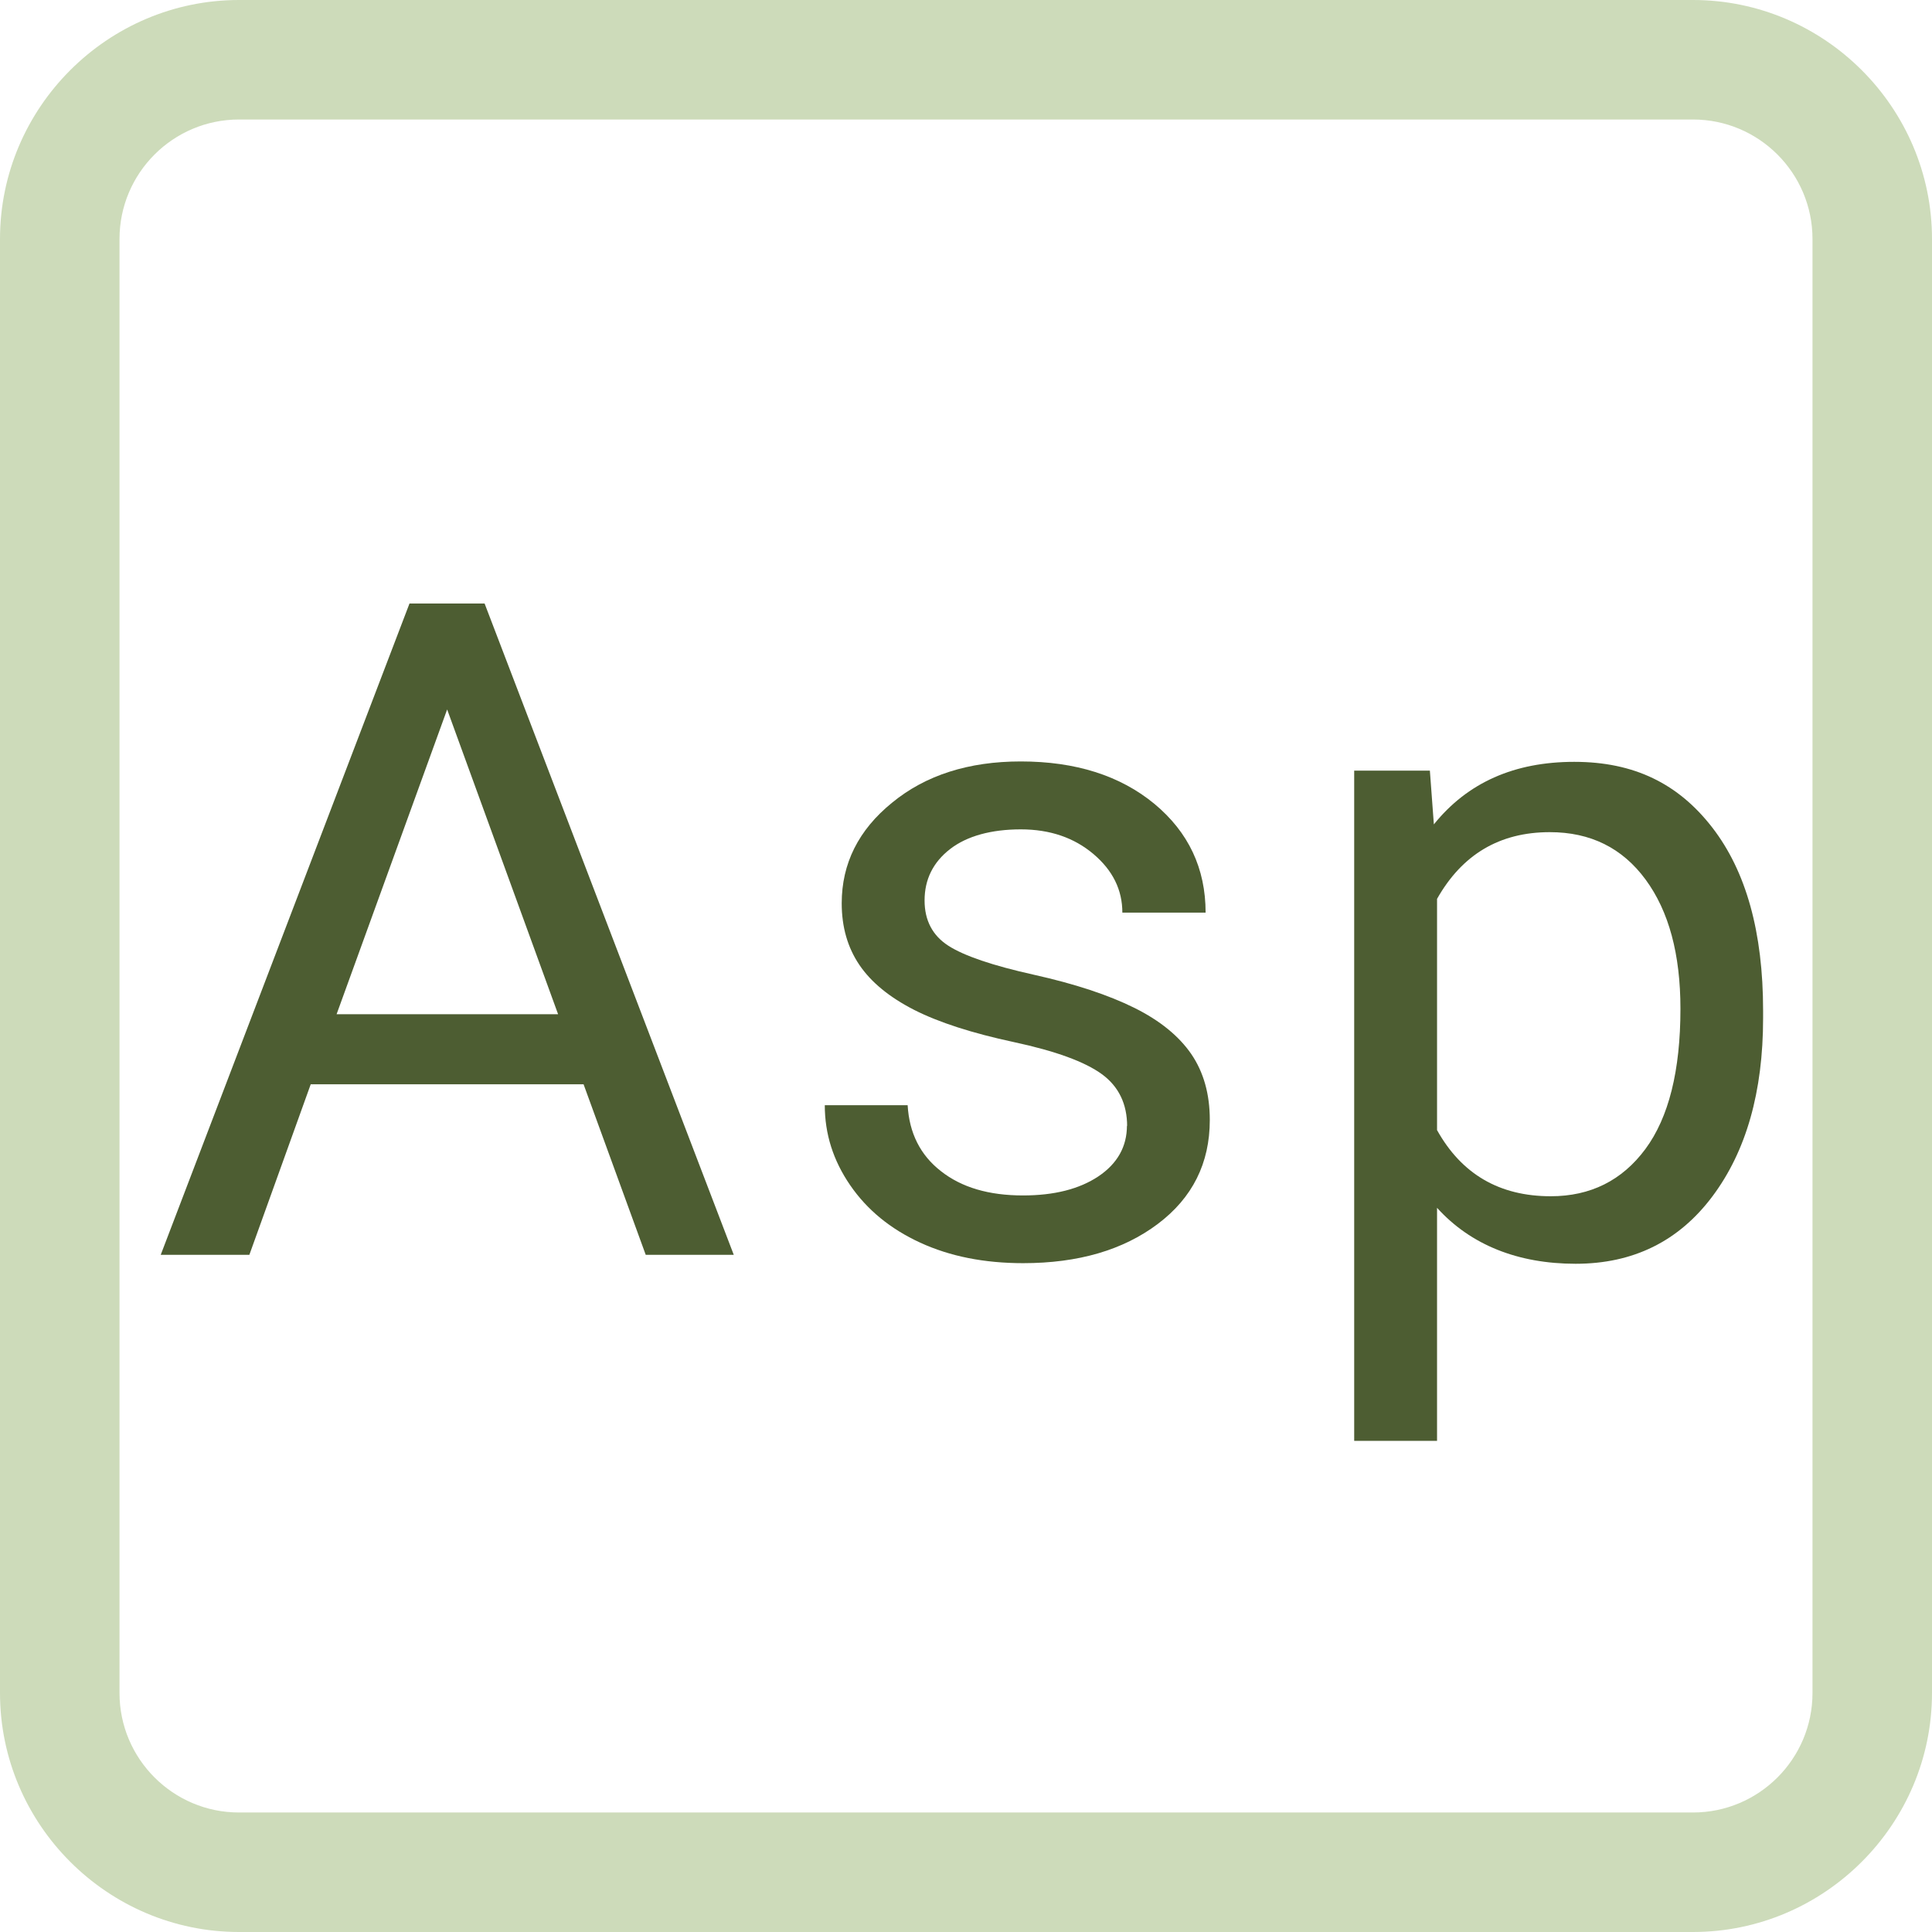
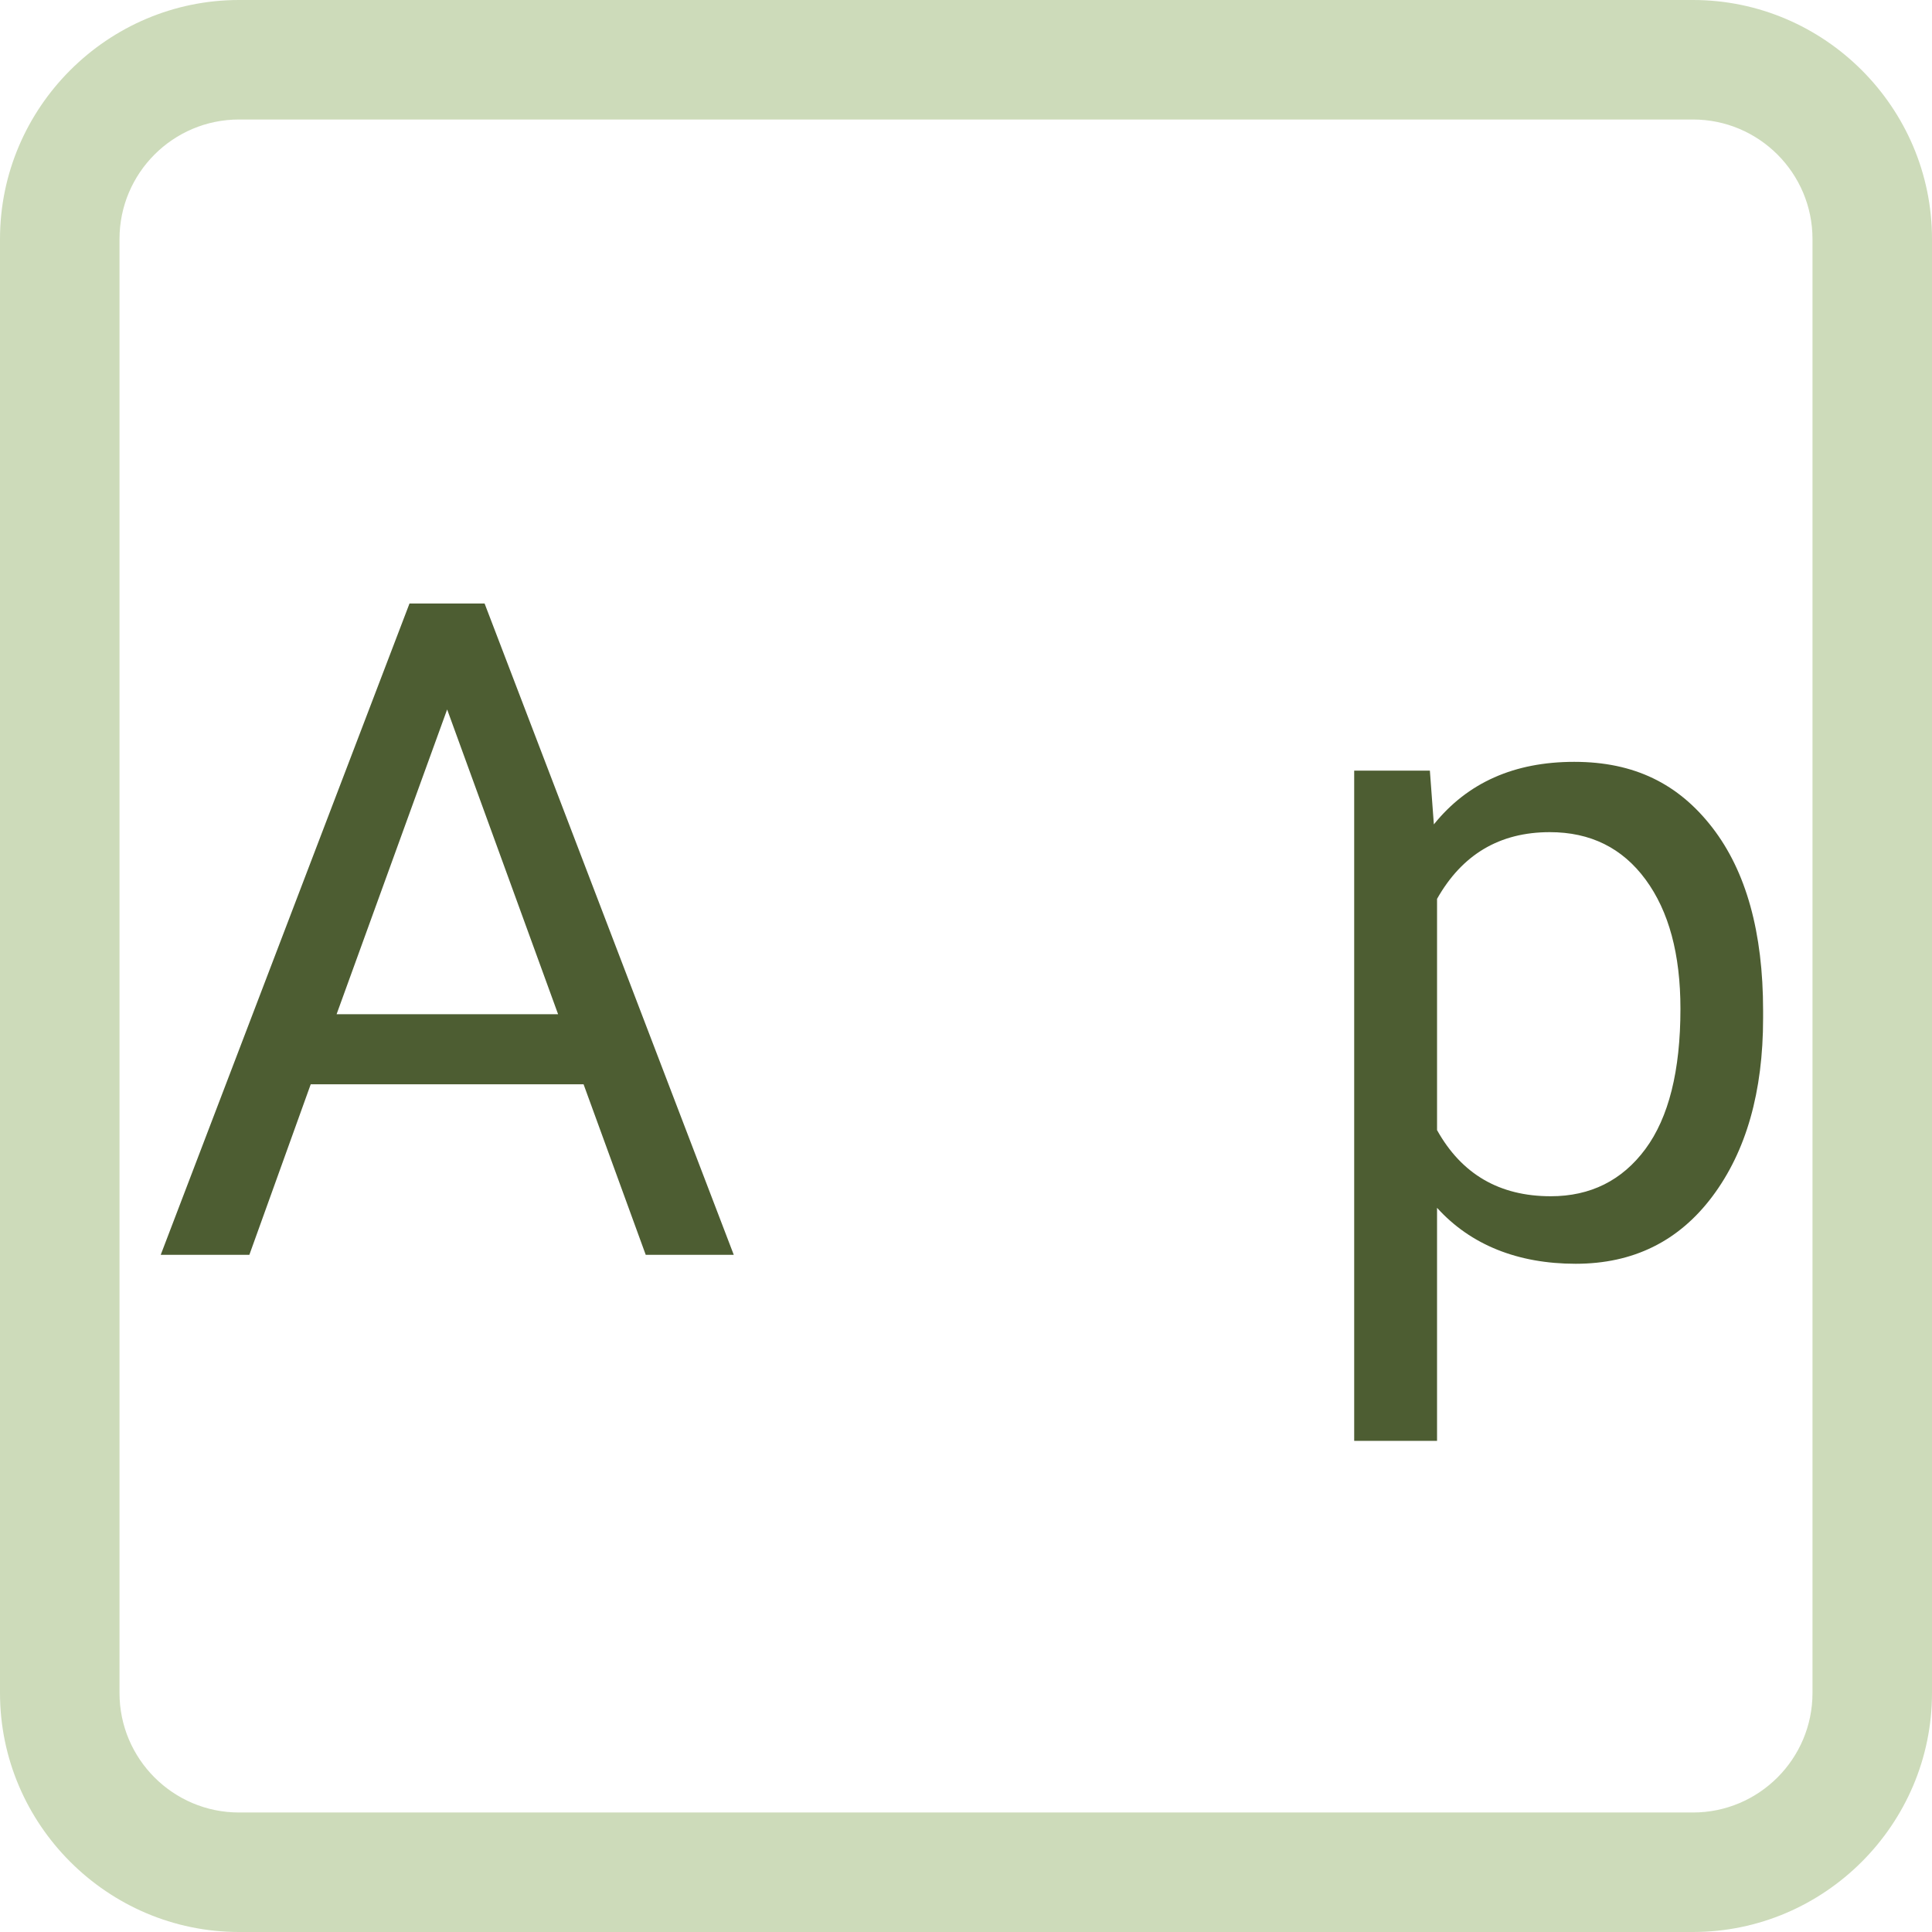
<svg xmlns="http://www.w3.org/2000/svg" id="Ebene_2" viewBox="0 0 97 97">
  <defs>
    <style>
      .cls-1 {
        fill: #cddbba;
      }

      .cls-2 {
        fill: #4d5d32;
      }
    </style>
  </defs>
  <g id="Alanin">
    <g>
      <path class="cls-1" d="M85,6c3.31,0,6,2.69,6,6v73c0,3.31-2.69,6-6,6H12c-3.31,0-6-2.69-6-6V12c0-3.31,2.69-6,6-6h73M85,0H12C5.4,0,0,5.4,0,12v73c0,6.6,5.4,12,12,12h73c6.6,0,12-5.4,12-12V12c0-6.6-5.4-12-12-12h0Z" />
      <g>
        <path class="cls-2" d="M29.3,54.44h-13.7l-3.08,8.56h-4.45l12.49-32.7h3.77l12.51,32.7h-4.42l-3.12-8.56ZM16.9,50.92h11.12l-5.57-15.3-5.55,15.3Z" />
-         <path class="cls-2" d="M56.59,56.55c0-1.12-.42-2-1.27-2.62-.85-.62-2.32-1.16-4.42-1.61-2.1-.45-3.77-.99-5.01-1.62-1.23-.63-2.15-1.38-2.74-2.25-.59-.87-.89-1.9-.89-3.1,0-1.99.84-3.68,2.53-5.05,1.68-1.38,3.84-2.07,6.46-2.07,2.75,0,4.99.71,6.71,2.13,1.71,1.42,2.57,3.24,2.57,5.46h-4.18c0-1.14-.48-2.12-1.45-2.94-.97-.82-2.18-1.24-3.65-1.24s-2.7.33-3.55.99-1.28,1.52-1.28,2.58c0,1,.4,1.76,1.19,2.27s2.23,1,4.3,1.46c2.07.46,3.75,1.02,5.04,1.66s2.24,1.42,2.86,2.32c.62.91.93,2.01.93,3.31,0,2.17-.87,3.91-2.61,5.22-1.74,1.31-3.99,1.97-6.76,1.97-1.95,0-3.67-.34-5.17-1.03s-2.67-1.65-3.52-2.89c-.85-1.24-1.27-2.57-1.27-4.01h4.16c.08,1.39.63,2.5,1.67,3.31,1.04.82,2.41,1.22,4.12,1.22,1.57,0,2.83-.32,3.79-.96.95-.64,1.43-1.49,1.43-2.55Z" />
        <path class="cls-2" d="M88.52,51.12c0,3.7-.85,6.68-2.54,8.94s-3.98,3.39-6.87,3.39-5.27-.94-6.96-2.81v11.7h-4.16v-33.65h3.8l.2,2.7c1.69-2.1,4.04-3.14,7.05-3.14s5.23,1.1,6.93,3.3c1.7,2.2,2.55,5.26,2.55,9.19v.38ZM84.37,50.65c0-2.74-.58-4.9-1.75-6.49s-2.77-2.38-4.81-2.38c-2.52,0-4.4,1.12-5.66,3.35v11.61c1.24,2.22,3.14,3.32,5.71,3.32,1.99,0,3.58-.79,4.75-2.37,1.17-1.58,1.76-3.93,1.76-7.04Z" />
      </g>
    </g>
  </g>
</svg>